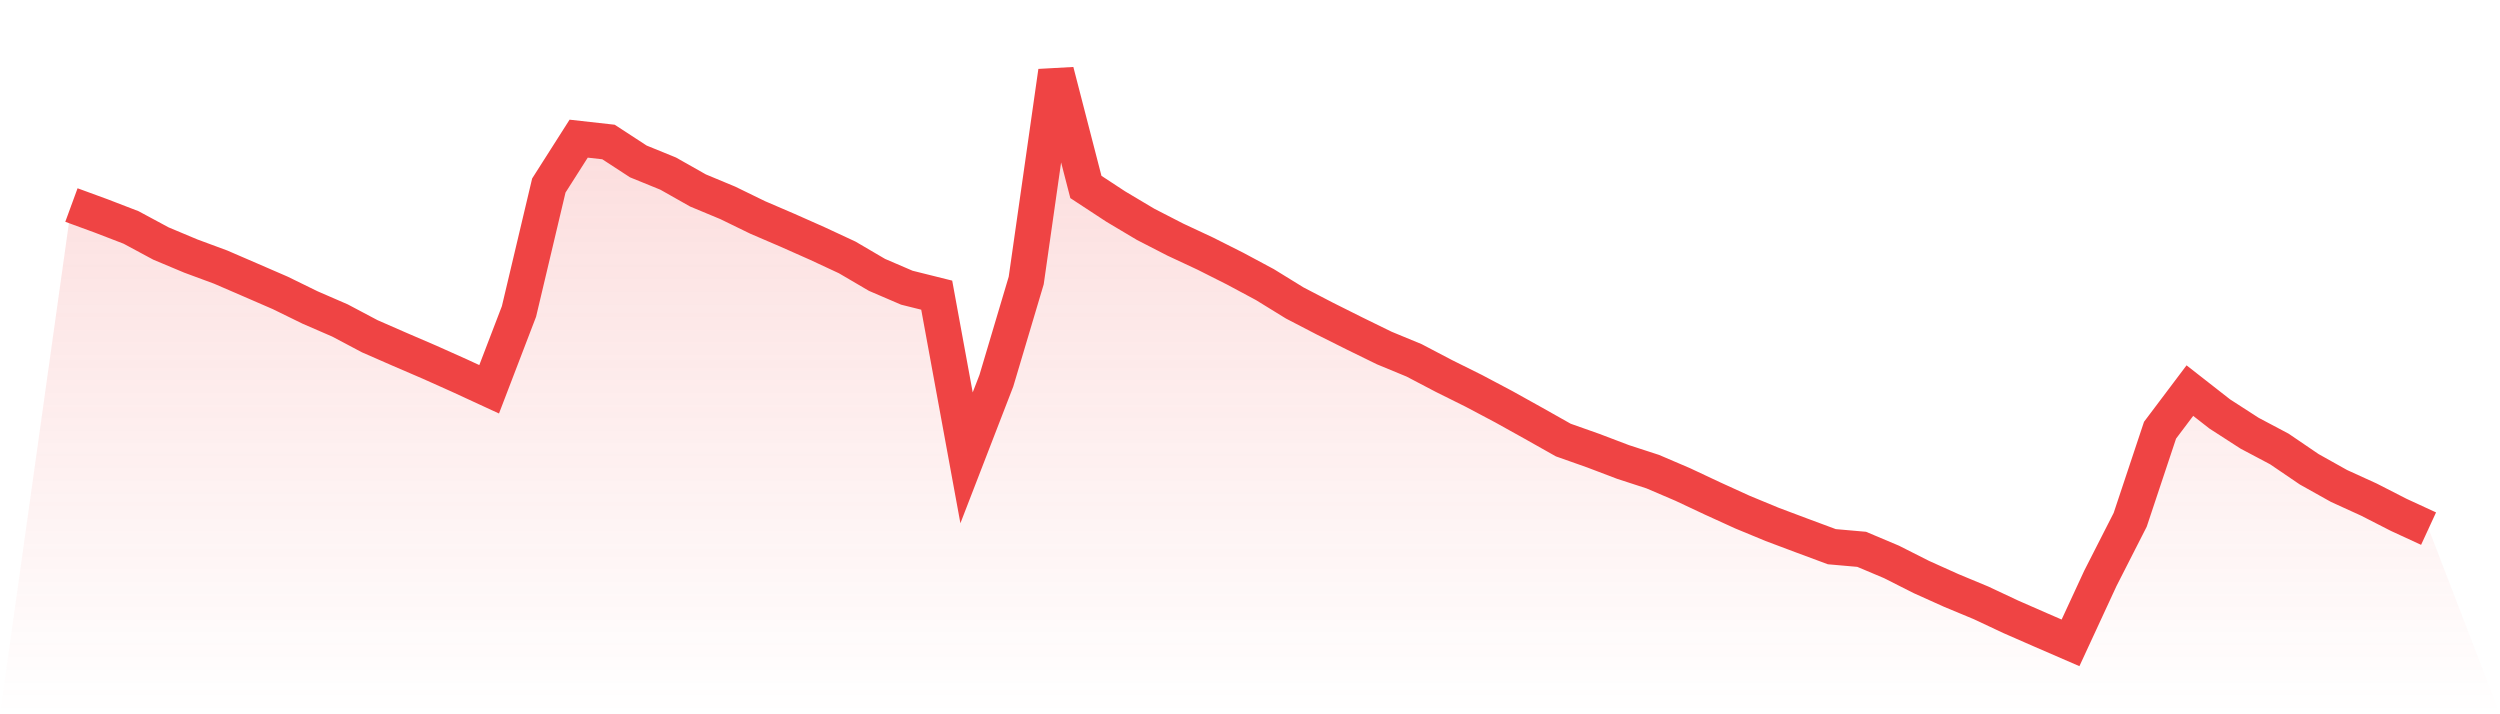
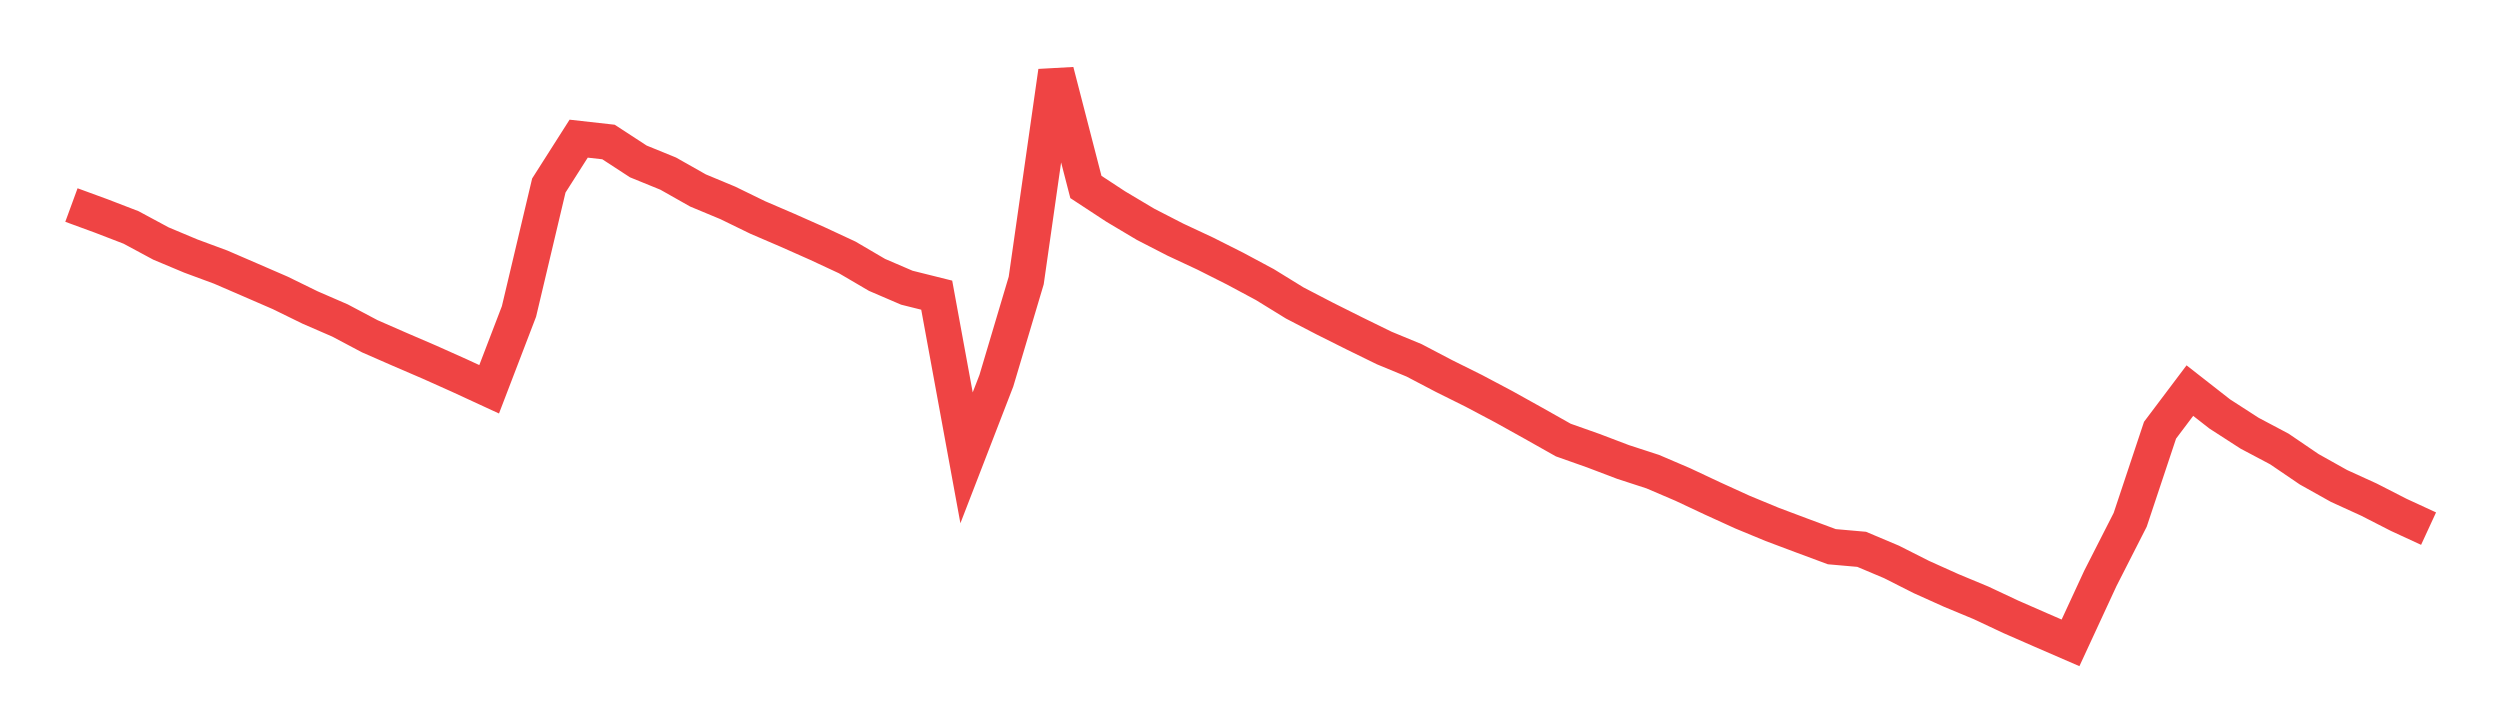
<svg xmlns="http://www.w3.org/2000/svg" viewBox="0 0 140 40">
  <defs>
    <linearGradient id="gradient" x1="0" x2="0" y1="0" y2="1">
      <stop offset="0%" stop-color="#ef4444" stop-opacity="0.2" />
      <stop offset="100%" stop-color="#ef4444" stop-opacity="0" />
    </linearGradient>
  </defs>
-   <path d="M4,11.482 L4,11.482 L5.671,12.094 L7.342,12.738 L9.013,13.637 L10.684,14.338 L12.354,14.956 L14.025,15.678 L15.696,16.403 L17.367,17.221 L19.038,17.946 L20.709,18.831 L22.38,19.562 L24.051,20.281 L25.722,21.029 L27.392,21.8 L29.063,17.441 L30.734,10.39 L32.405,7.765 L34.076,7.952 L35.747,9.041 L37.418,9.722 L39.089,10.667 L40.759,11.362 L42.43,12.177 L44.101,12.895 L45.772,13.637 L47.443,14.415 L49.114,15.394 L50.785,16.112 L52.456,16.529 L54.127,25.638 L55.797,21.319 L57.468,15.708 L59.139,4 L60.81,10.47 L62.481,11.566 L64.152,12.561 L65.823,13.42 L67.494,14.201 L69.165,15.043 L70.835,15.938 L72.506,16.967 L74.177,17.835 L75.848,18.671 L77.519,19.489 L79.19,20.18 L80.861,21.056 L82.532,21.887 L84.203,22.772 L85.873,23.701 L87.544,24.643 L89.215,25.234 L90.886,25.869 L92.557,26.413 L94.228,27.128 L95.899,27.913 L97.57,28.675 L99.24,29.366 L100.911,29.994 L102.582,30.615 L104.253,30.762 L105.924,31.467 L107.595,32.312 L109.266,33.064 L110.937,33.759 L112.608,34.544 L114.278,35.275 L115.949,36 L117.62,32.389 L119.291,29.109 L120.962,24.092 L122.633,21.874 L124.304,23.18 L125.975,24.259 L127.646,25.144 L129.316,26.28 L130.987,27.215 L132.658,27.977 L134.329,28.832 L136,29.603 L140,40 L0,40 z" fill="url(#gradient)" />
  <path d="M4,11.482 L4,11.482 L5.671,12.094 L7.342,12.738 L9.013,13.637 L10.684,14.338 L12.354,14.956 L14.025,15.678 L15.696,16.403 L17.367,17.221 L19.038,17.946 L20.709,18.831 L22.38,19.562 L24.051,20.281 L25.722,21.029 L27.392,21.8 L29.063,17.441 L30.734,10.39 L32.405,7.765 L34.076,7.952 L35.747,9.041 L37.418,9.722 L39.089,10.667 L40.759,11.362 L42.43,12.177 L44.101,12.895 L45.772,13.637 L47.443,14.415 L49.114,15.394 L50.785,16.112 L52.456,16.529 L54.127,25.638 L55.797,21.319 L57.468,15.708 L59.139,4 L60.81,10.47 L62.481,11.566 L64.152,12.561 L65.823,13.42 L67.494,14.201 L69.165,15.043 L70.835,15.938 L72.506,16.967 L74.177,17.835 L75.848,18.671 L77.519,19.489 L79.19,20.18 L80.861,21.056 L82.532,21.887 L84.203,22.772 L85.873,23.701 L87.544,24.643 L89.215,25.234 L90.886,25.869 L92.557,26.413 L94.228,27.128 L95.899,27.913 L97.57,28.675 L99.24,29.366 L100.911,29.994 L102.582,30.615 L104.253,30.762 L105.924,31.467 L107.595,32.312 L109.266,33.064 L110.937,33.759 L112.608,34.544 L114.278,35.275 L115.949,36 L117.62,32.389 L119.291,29.109 L120.962,24.092 L122.633,21.874 L124.304,23.18 L125.975,24.259 L127.646,25.144 L129.316,26.28 L130.987,27.215 L132.658,27.977 L134.329,28.832 L136,29.603" fill="none" stroke="#ef4444" stroke-width="2" />
</svg>